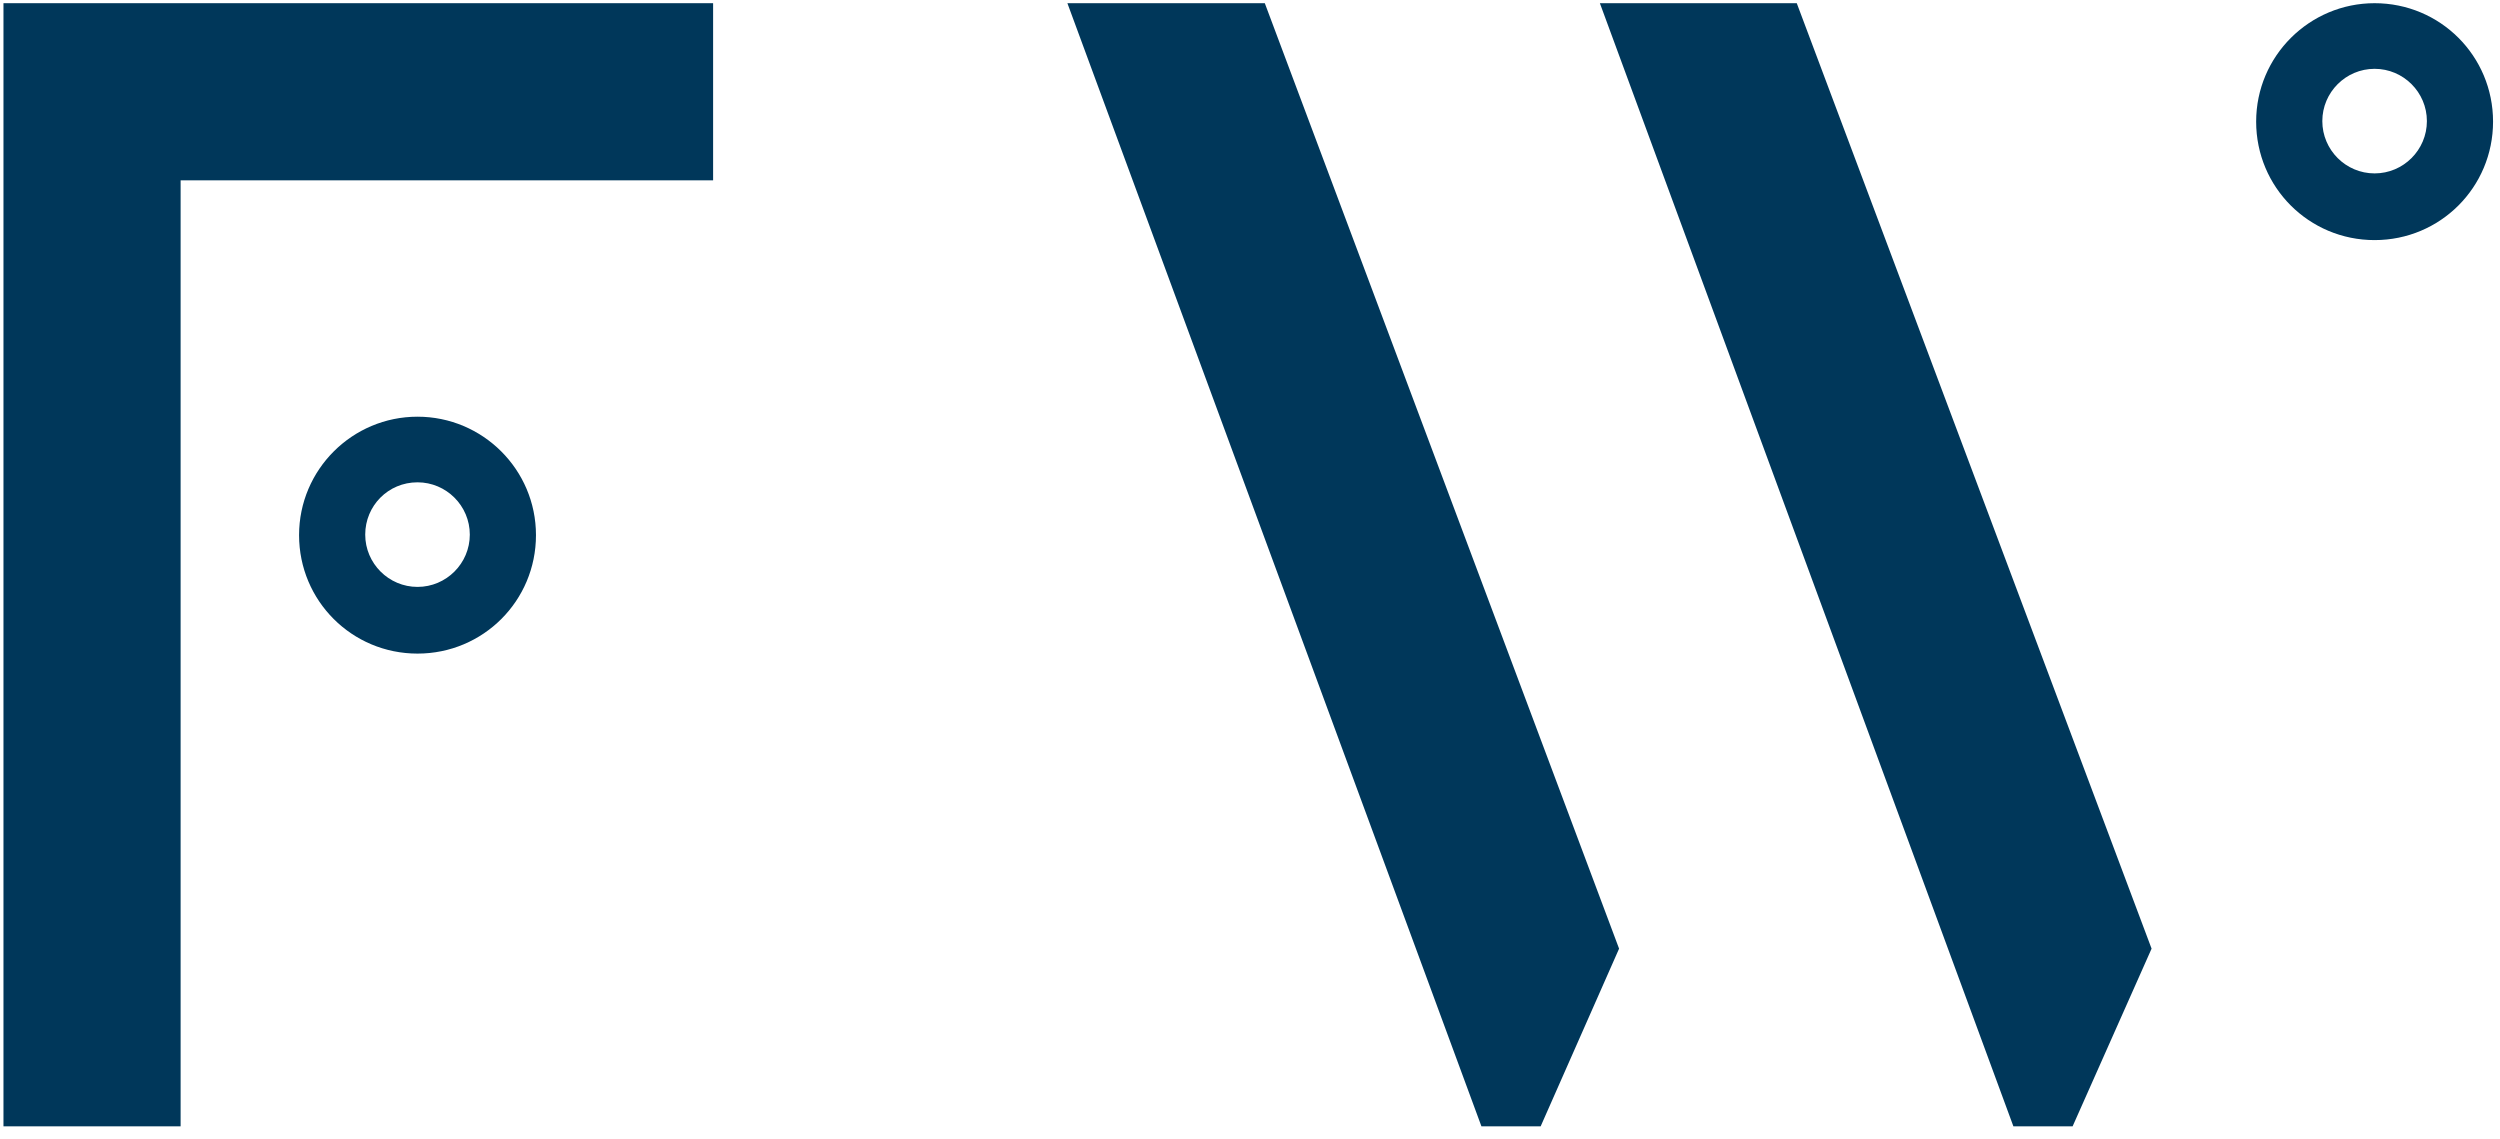
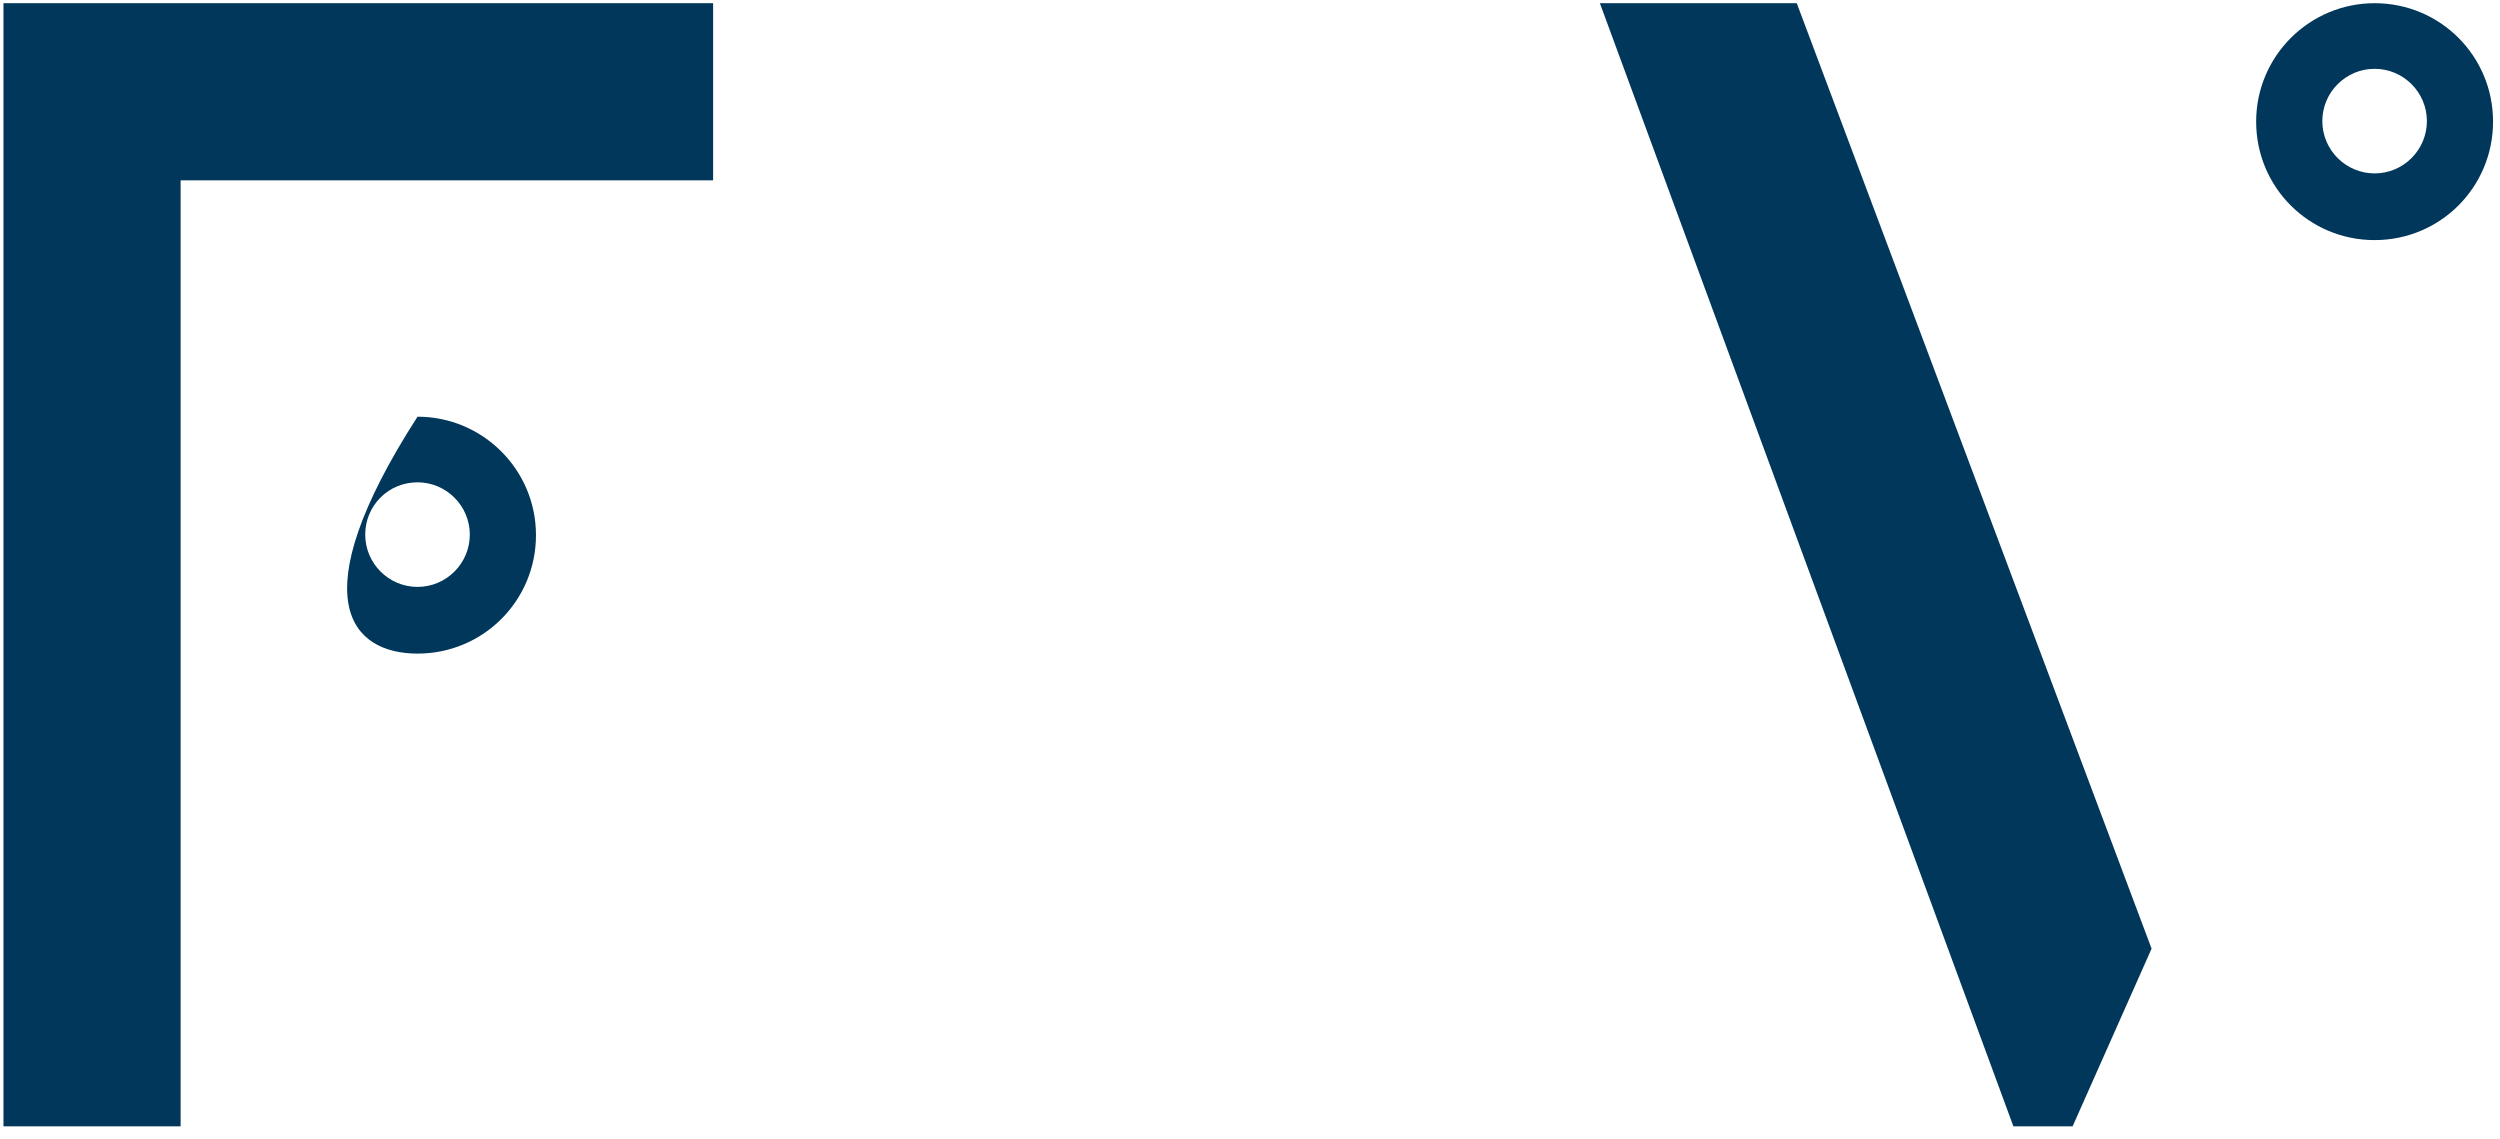
<svg xmlns="http://www.w3.org/2000/svg" width="180" height="82" viewBox="0 0 180 82" fill="none">
-   <path d="M30.061 34.727C32.136 34.727 33.826 36.418 33.826 38.492C33.826 40.567 32.136 42.257 30.061 42.257C27.987 42.257 26.296 40.567 26.296 38.492C26.296 36.418 27.948 34.727 30.061 34.727ZM30.061 30.002C25.374 30.002 21.533 33.805 21.533 38.531C21.533 43.256 25.336 47.059 30.061 47.059C34.786 47.059 38.59 43.256 38.59 38.531C38.59 33.805 34.748 30.002 30.061 30.002Z" fill="#00375A" />
+   <path d="M30.061 34.727C32.136 34.727 33.826 36.418 33.826 38.492C33.826 40.567 32.136 42.257 30.061 42.257C27.987 42.257 26.296 40.567 26.296 38.492C26.296 36.418 27.948 34.727 30.061 34.727ZM30.061 30.002C21.533 43.256 25.336 47.059 30.061 47.059C34.786 47.059 38.59 43.256 38.59 38.531C38.59 33.805 34.748 30.002 30.061 30.002Z" fill="#00375A" />
  <path d="M170.972 4.955C173.046 4.955 174.736 6.645 174.736 8.72C174.736 10.794 173.046 12.485 170.972 12.485C168.897 12.485 167.207 10.794 167.207 8.72C167.207 6.645 168.897 4.955 170.972 4.955ZM170.972 0.23C166.285 0.23 162.443 4.033 162.443 8.758C162.443 13.483 166.246 17.287 170.972 17.287C175.697 17.287 179.5 13.483 179.5 8.758C179.5 4.033 175.697 0.23 170.972 0.23Z" fill="#00375A" />
  <path d="M0.25 0.23V81.096H13.004V12.984H51.344V0.23H0.25Z" fill="#00375A" />
-   <path d="M76.852 0.23L106.663 81.096H110.927L116.574 68.303L91.066 0.23H76.852Z" fill="#00375A" />
  <path d="M115.191 0.23L144.964 81.096H149.228L154.914 68.303L129.367 0.23H115.191Z" fill="#00375A" />
</svg>